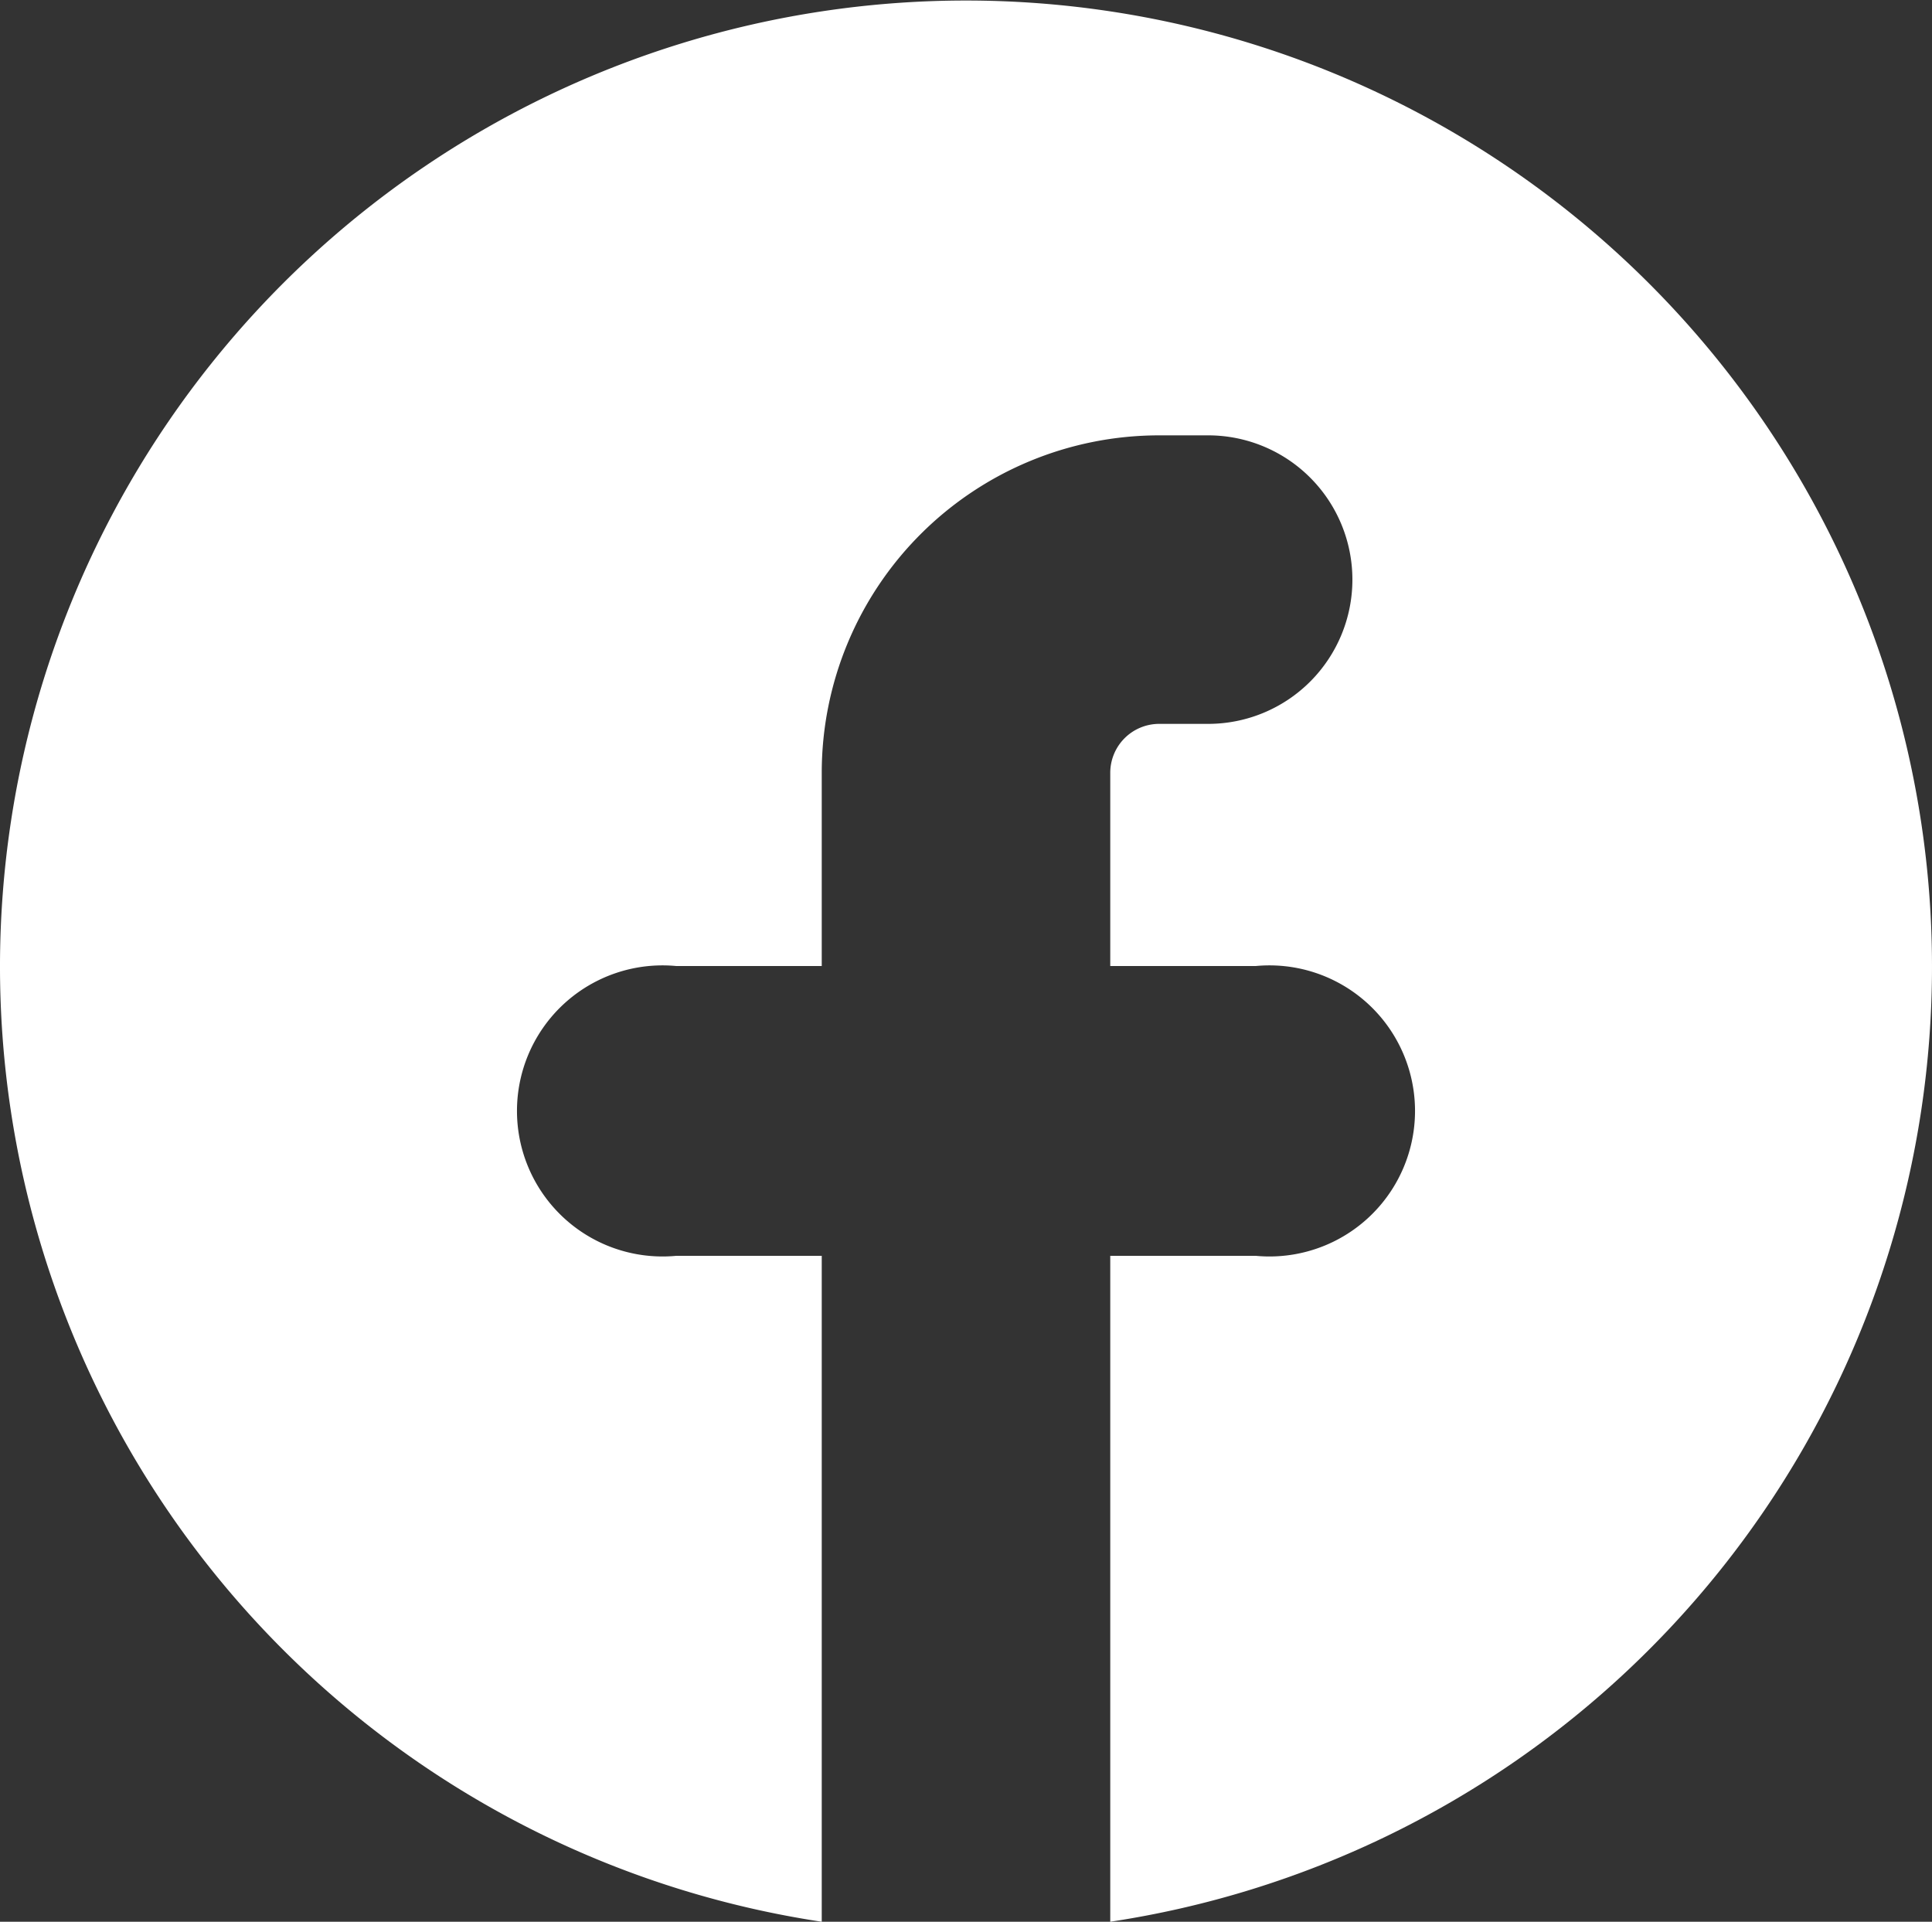
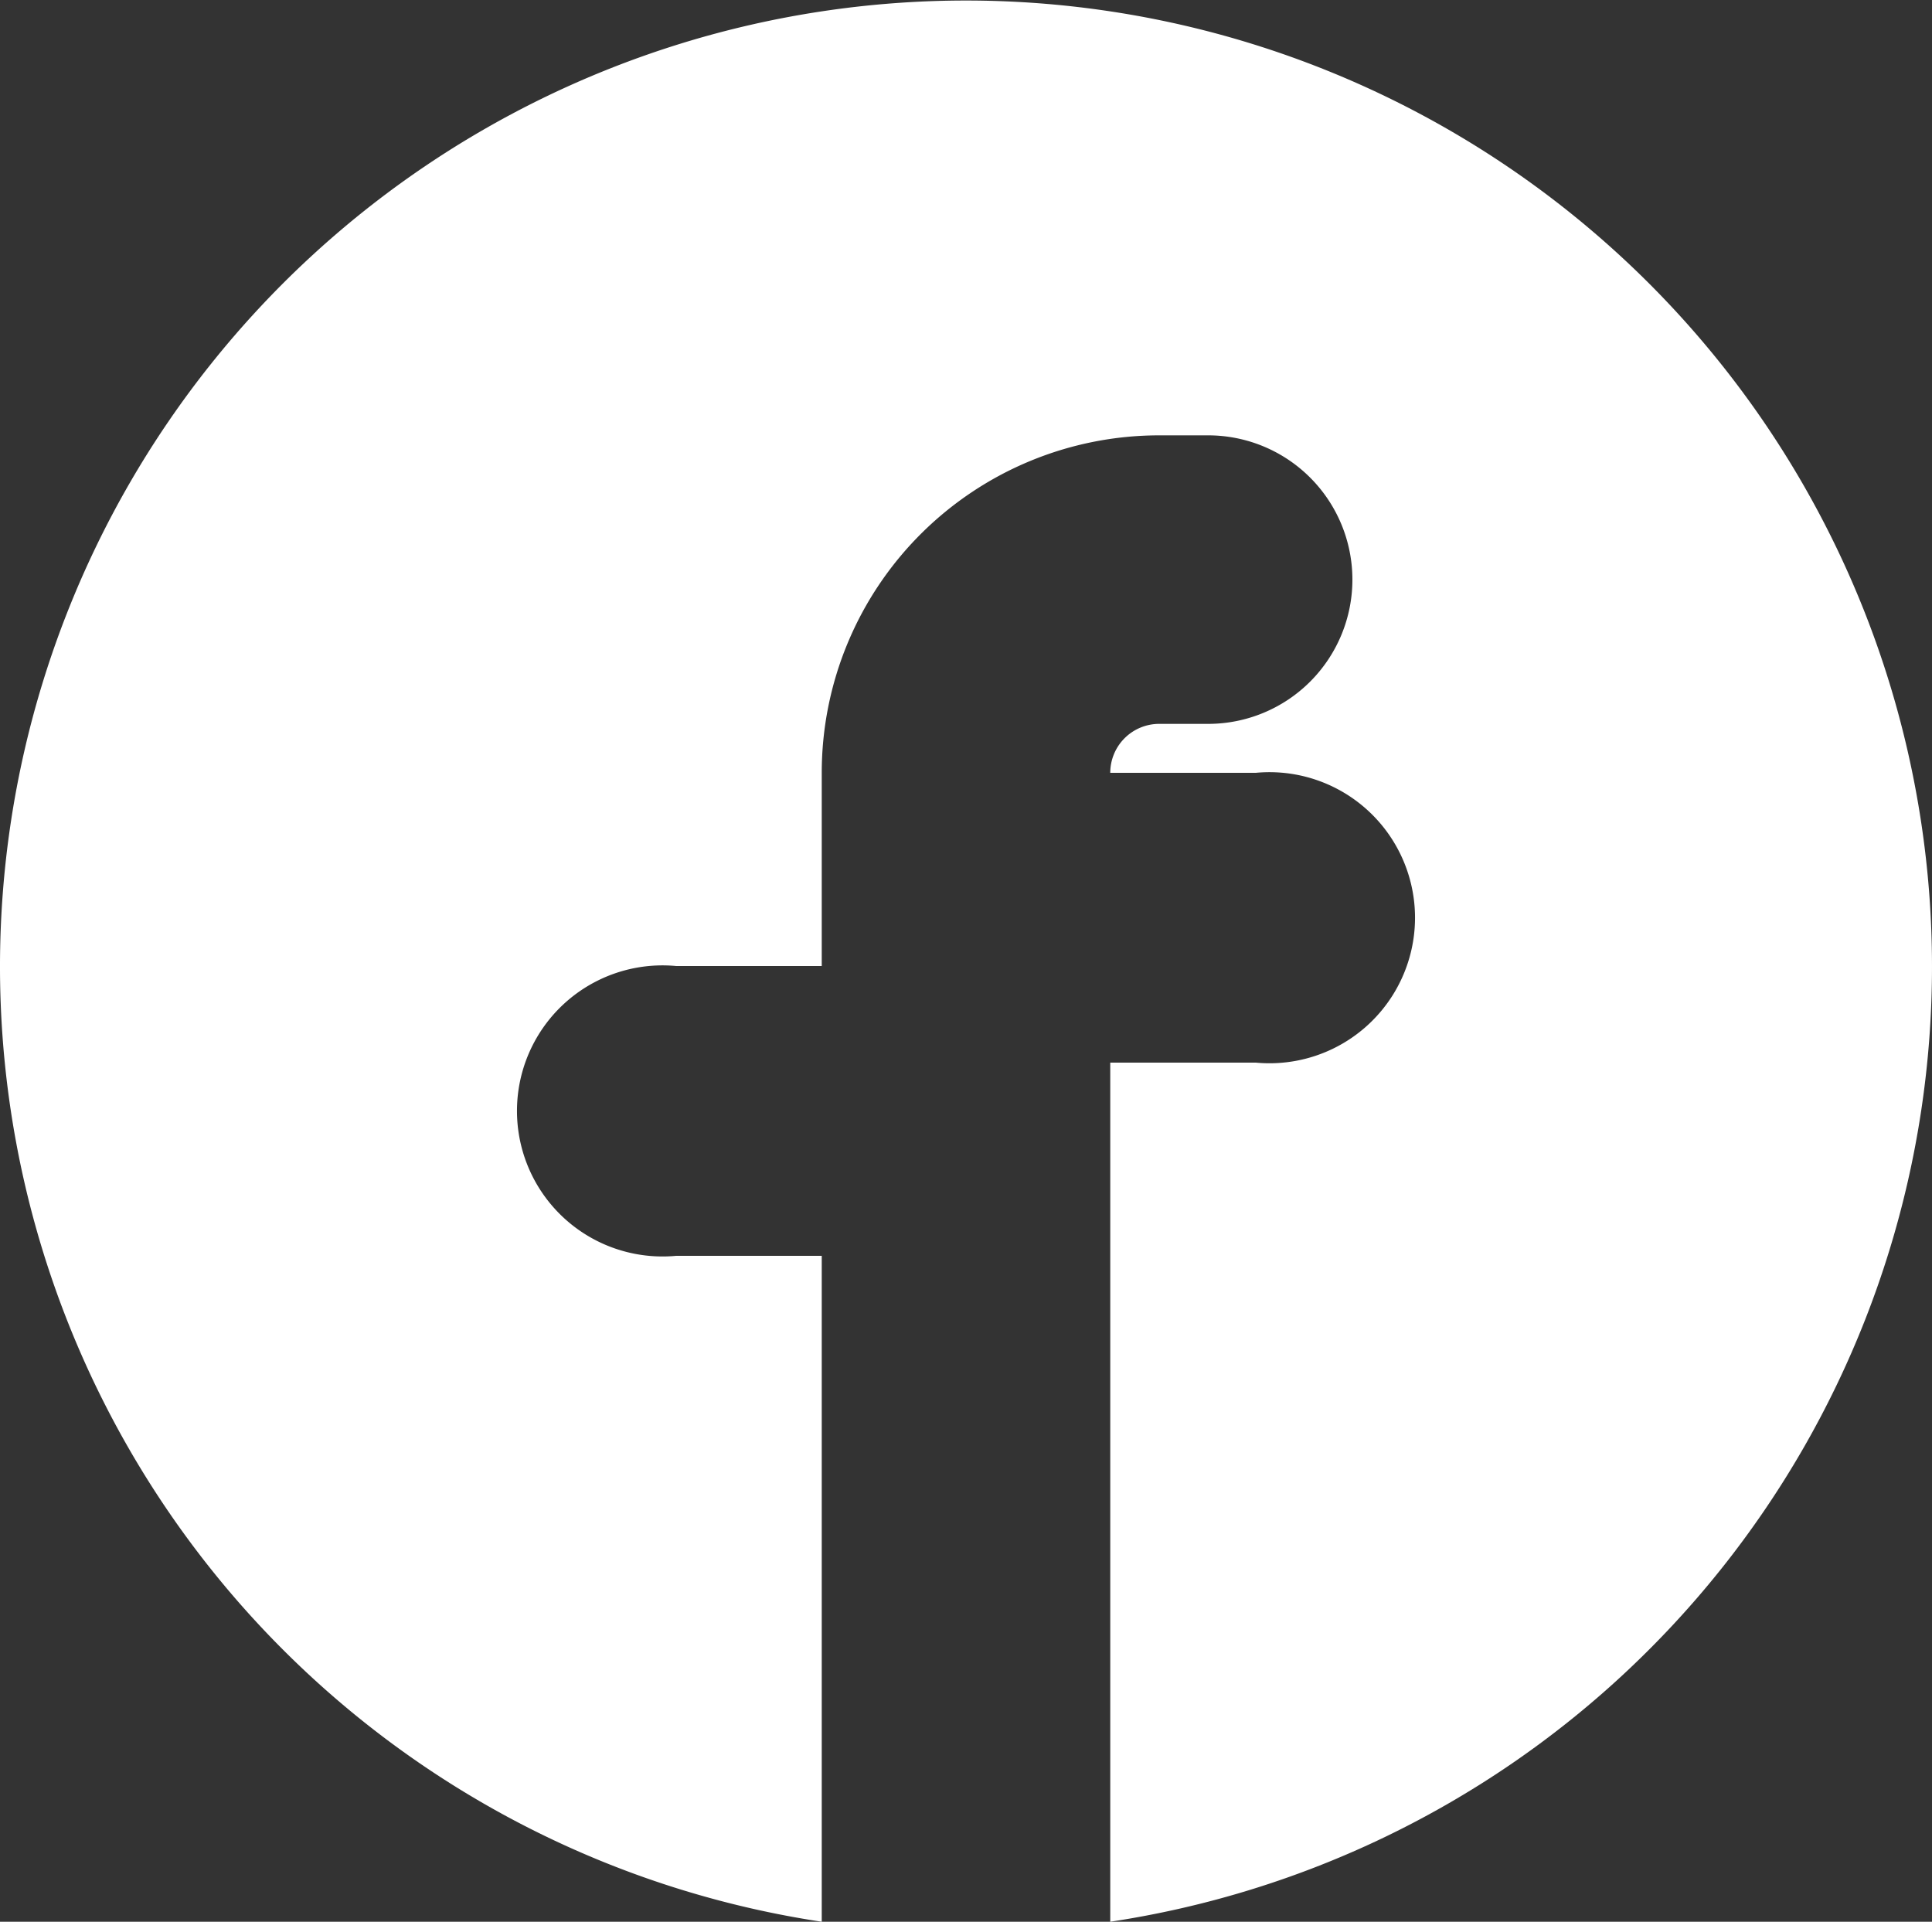
<svg xmlns="http://www.w3.org/2000/svg" viewBox="0 0 15 14.92">
  <rect x="0" y="0" width="15" height="14.92" fill="#333333" stroke="none" />
  <defs>
    <style>.cls-1{fill:#fff;}</style>
  </defs>
  <g id="レイヤー_2" data-name="レイヤー 2">
    <g id="レイヤー_1-2" data-name="レイヤー 1">
-       <path class="cls-1" d="M8.62,14.92a7.5,7.5,0,1,0-2.24,0V9.75H5.25a1.13,1.13,0,1,1,0-2.25H6.38V6A2.62,2.62,0,0,1,9,3.38h.38a1.12,1.12,0,0,1,0,2.24H9A.38.38,0,0,0,8.62,6V7.5H9.75a1.13,1.13,0,1,1,0,2.25H8.62Z" />
+       <path class="cls-1" d="M8.62,14.92a7.5,7.5,0,1,0-2.24,0V9.75H5.25a1.13,1.13,0,1,1,0-2.25H6.38V6A2.62,2.62,0,0,1,9,3.38h.38a1.12,1.12,0,0,1,0,2.24H9A.38.38,0,0,0,8.62,6H9.75a1.13,1.13,0,1,1,0,2.25H8.62Z" />
    </g>
  </g>
</svg>